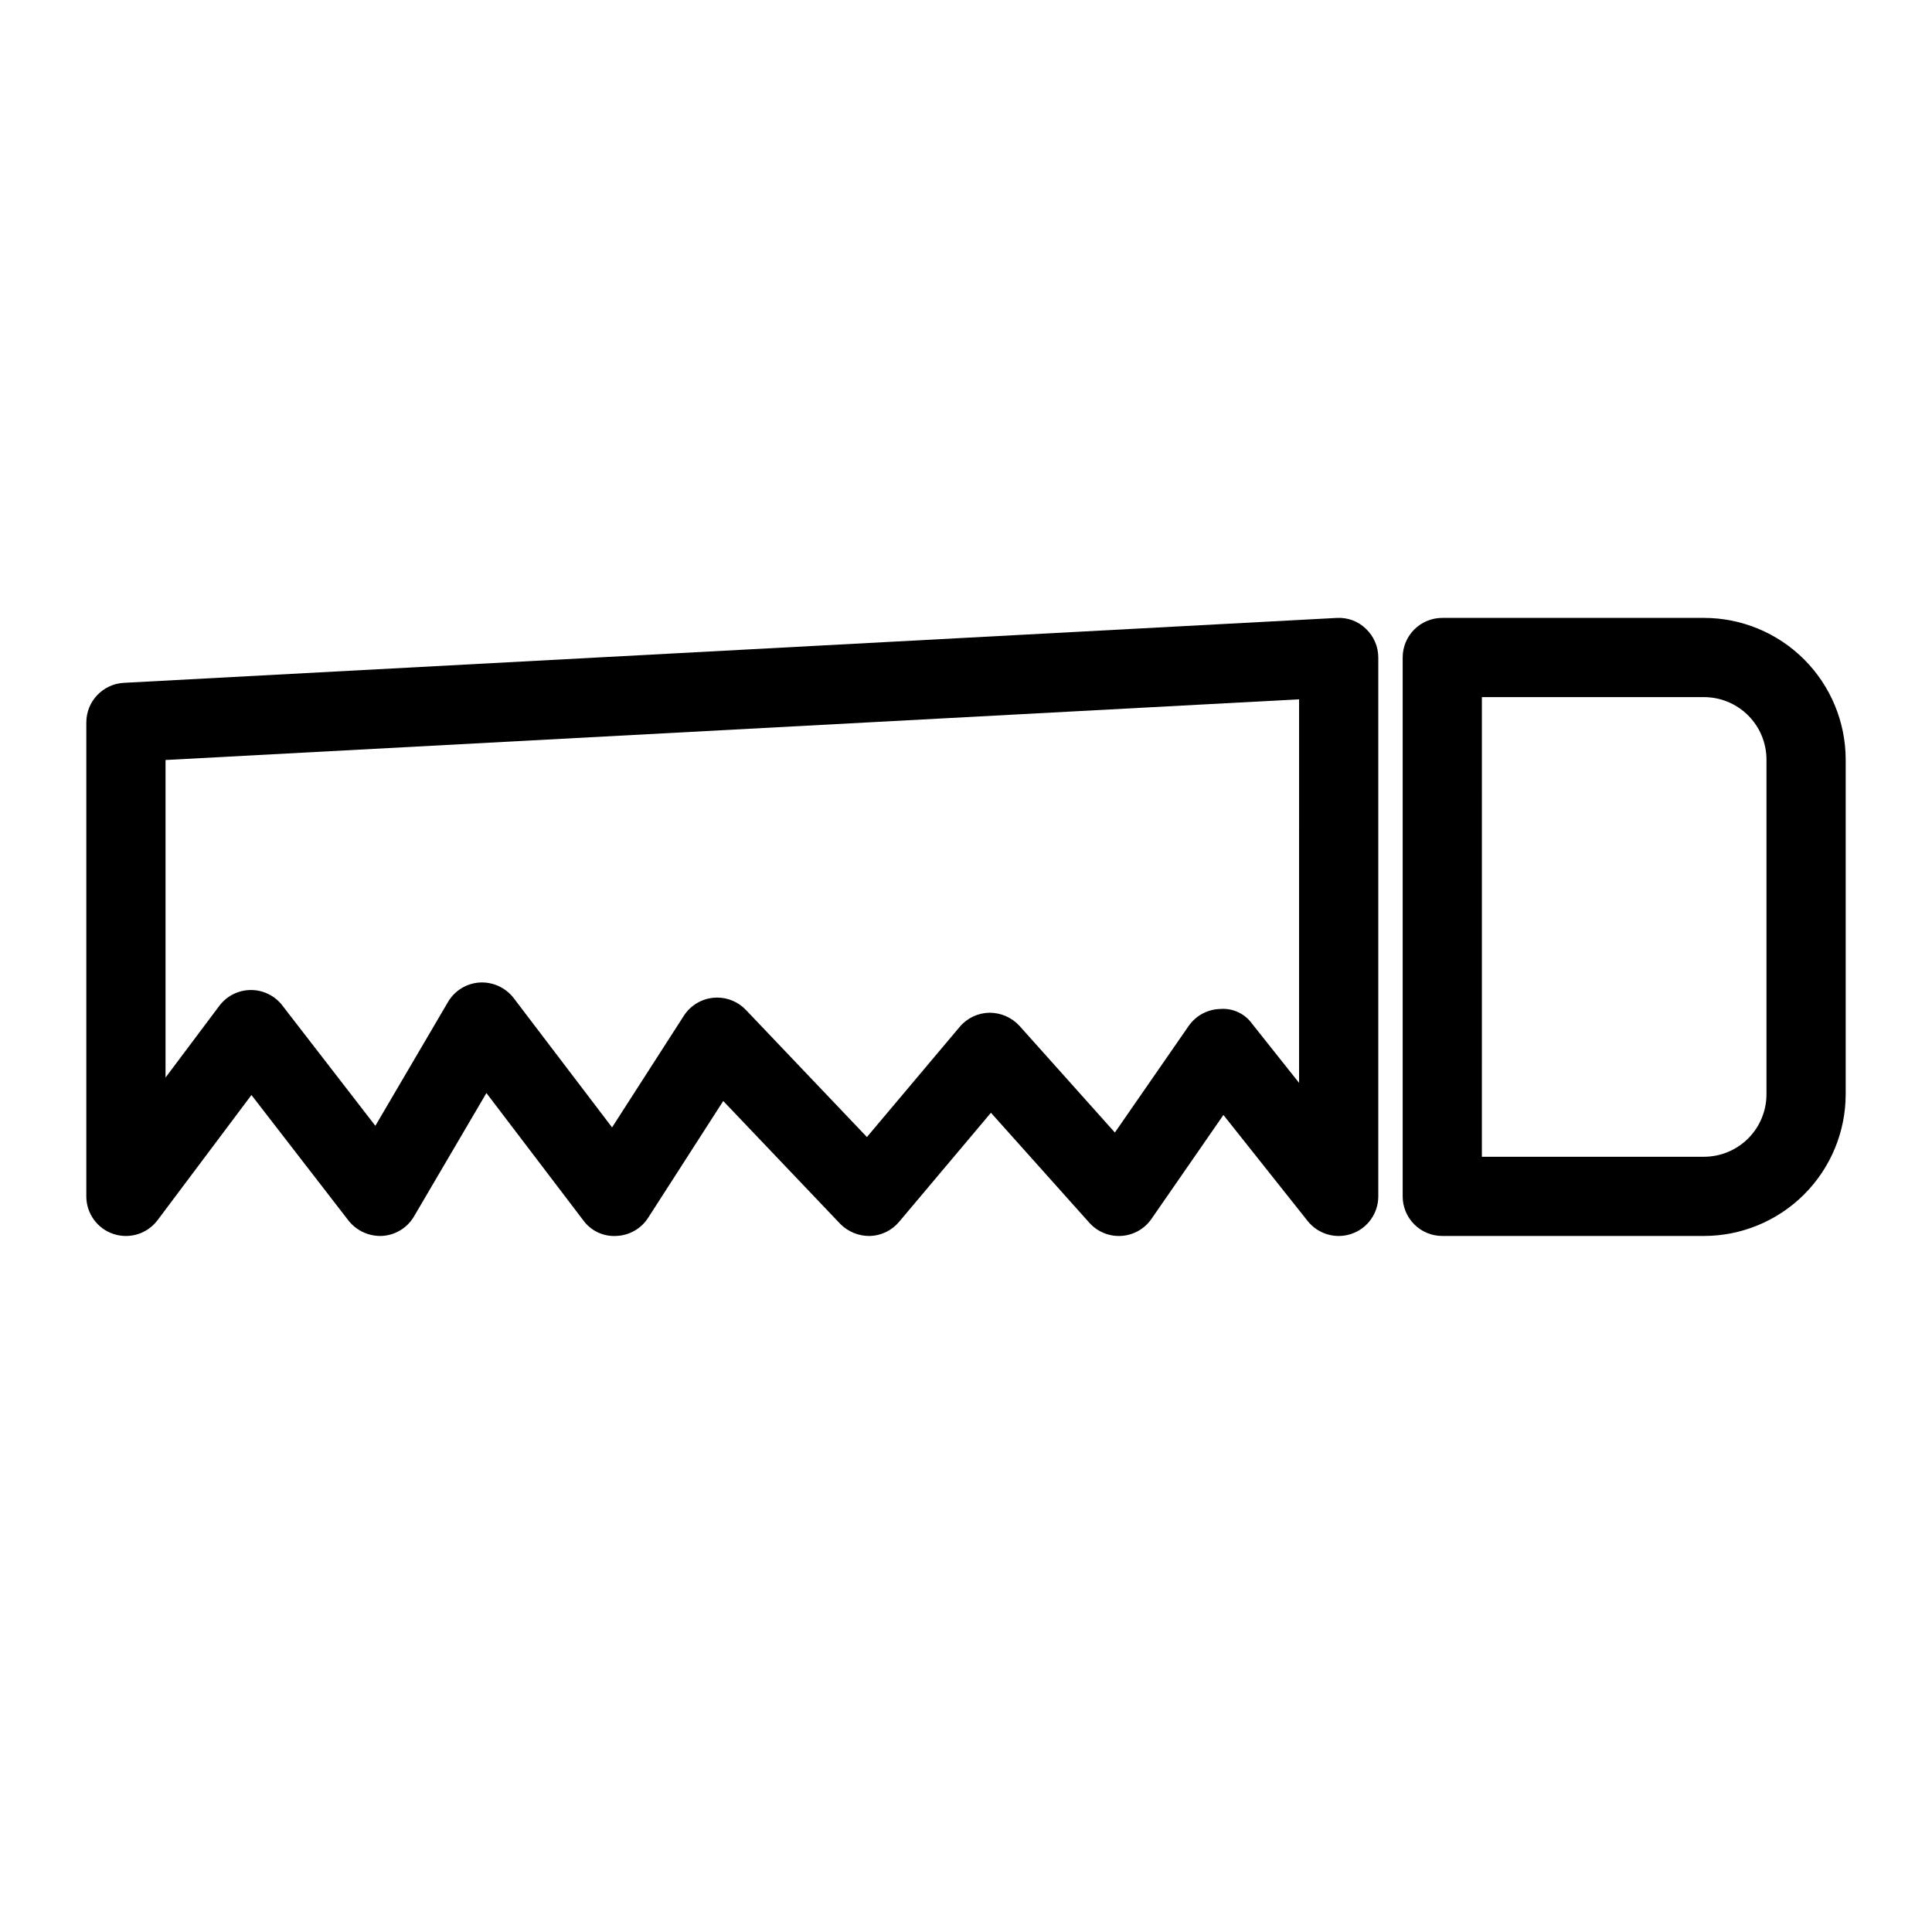
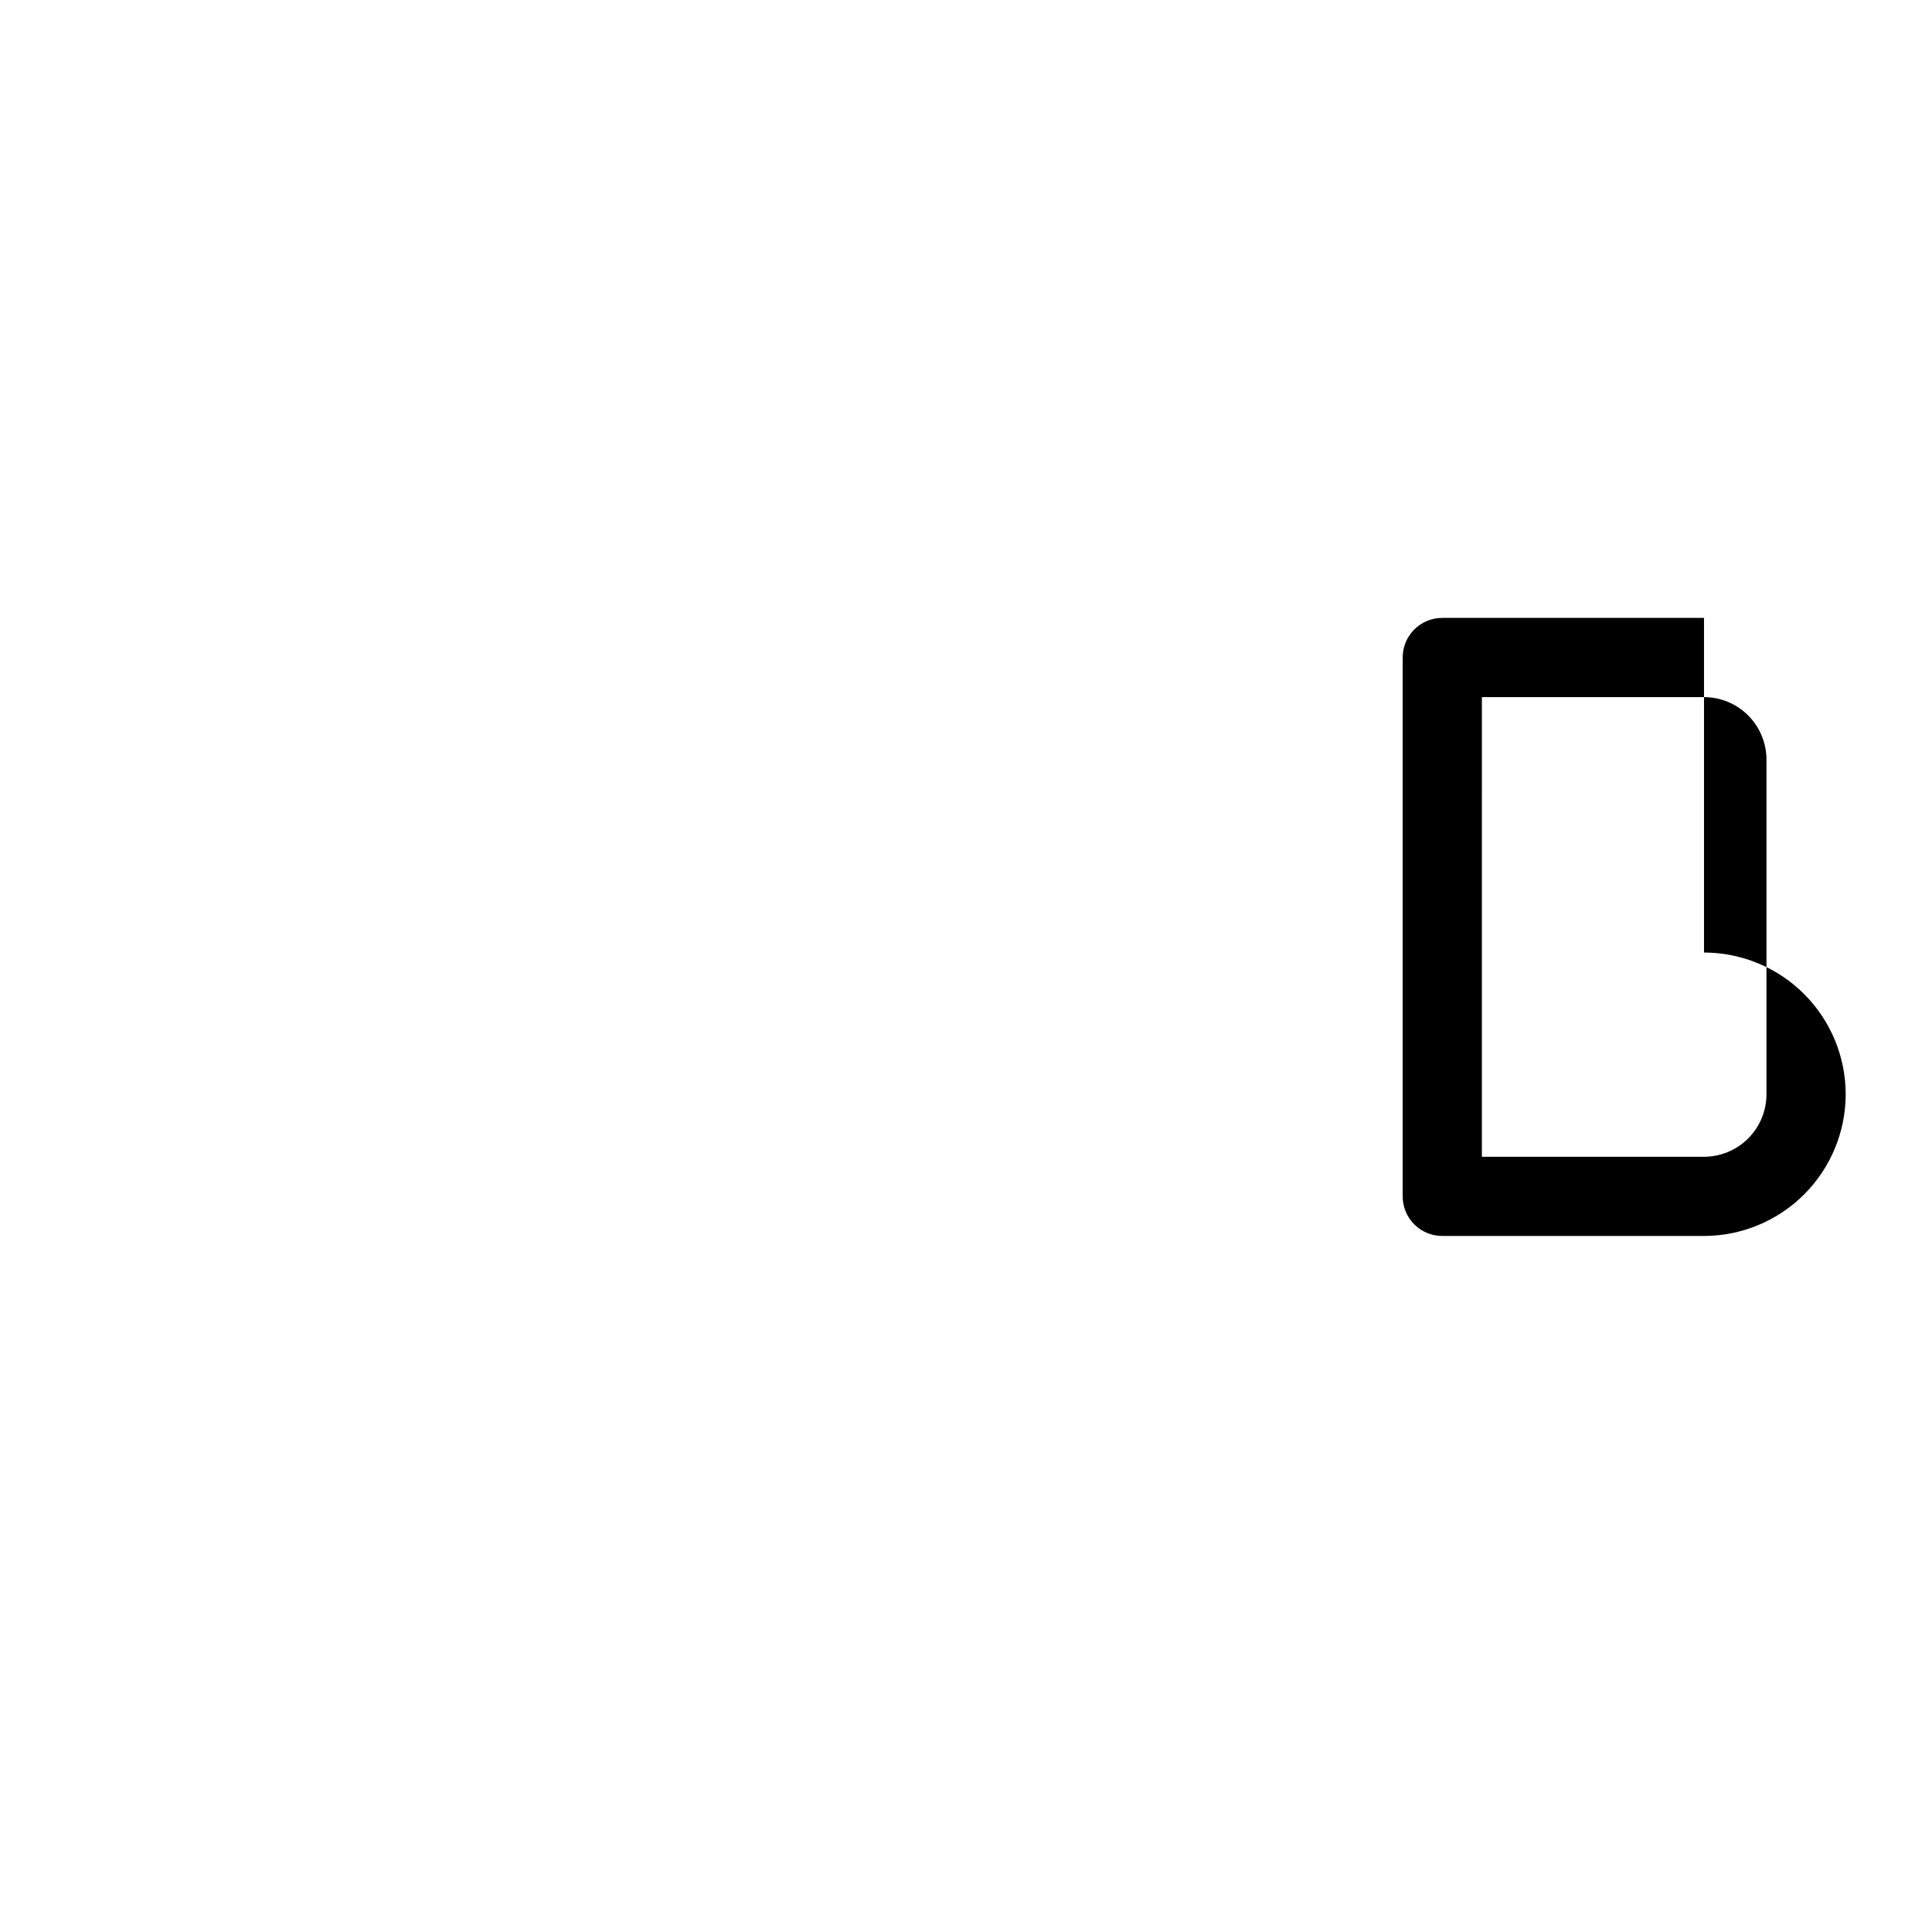
<svg xmlns="http://www.w3.org/2000/svg" fill="#000000" width="800px" height="800px" version="1.1" viewBox="144 144 512 512">
  <g>
-     <path d="m498.2 307.76-321.39 17.199c-5.57 0.309-9.93 4.91-9.934 10.488v125.61-0.004c0 4.519 2.891 8.531 7.176 9.957 4.289 1.43 9.008-0.047 11.715-3.664l24.867-33.156 25.727 33.281c2.156 2.723 5.5 4.238 8.969 4.059 3.481-0.219 6.625-2.156 8.387-5.168l19.188-32.695 25.676 33.742c2.027 2.781 5.328 4.336 8.766 4.129 3.422-0.129 6.562-1.922 8.414-4.805l19.906-30.957 30.957 32.512-0.004 0.004c2.082 2.129 4.949 3.305 7.926 3.258 2.981-0.094 5.781-1.449 7.707-3.731l24.355-28.926 26.086 29.16c2.144 2.394 5.266 3.676 8.473 3.477 3.207-0.199 6.148-1.859 7.977-4.5l19.074-27.551 22.324 28.105h0.004c2.777 3.496 7.461 4.852 11.676 3.379 4.215-1.469 7.039-5.445 7.039-9.91v-142.8c0-2.883-1.188-5.637-3.281-7.617-2.066-2.016-4.894-3.059-7.777-2.871zm-9.934 123.21-12.414-15.621c-1.949-2.75-5.211-4.258-8.566-3.957-3.32 0.105-6.391 1.781-8.285 4.508l-19.547 28.23-25.266-28.25c-2.043-2.238-4.941-3.508-7.973-3.496-3.043 0.047-5.914 1.406-7.871 3.731l-24.602 29.211-32.082-33.703v0.004c-1.984-2.078-4.731-3.258-7.606-3.258-0.328 0-0.668 0.02-0.996 0.051-3.203 0.301-6.09 2.059-7.832 4.766l-19.023 29.582-26.074-34.277c-2.137-2.762-5.492-4.305-8.98-4.121-3.496 0.207-6.656 2.144-8.426 5.168l-19.25 32.812-24.66-31.906v-0.004c-1.988-2.57-5.051-4.078-8.301-4.078h-0.074c-3.277 0.02-6.359 1.574-8.324 4.203l-14.246 18.992v-84.152l300.4-16.082z" />
-     <path d="m595.58 307.75h-69.363 0.004c-2.785-0.004-5.457 1.102-7.426 3.07s-3.074 4.641-3.07 7.426v142.8c-0.004 2.785 1.102 5.457 3.07 7.426s4.641 3.074 7.426 3.07h69.363-0.004c9.957-0.012 19.5-3.973 26.539-11.016 7.039-7.039 10.996-16.586 11.008-26.539v-88.684c-0.012-9.957-3.969-19.5-11.008-26.543-7.039-7.039-16.582-11-26.539-11.012zm16.555 126.24c-0.004 4.391-1.746 8.602-4.852 11.707-3.102 3.106-7.312 4.852-11.703 4.856h-58.867l0.004-121.81h58.867-0.004c4.391 0.004 8.602 1.75 11.703 4.856 3.106 3.106 4.848 7.316 4.852 11.707z" />
+     <path d="m595.58 307.75h-69.363 0.004c-2.785-0.004-5.457 1.102-7.426 3.07s-3.074 4.641-3.07 7.426v142.8c-0.004 2.785 1.102 5.457 3.07 7.426s4.641 3.074 7.426 3.07h69.363-0.004c9.957-0.012 19.5-3.973 26.539-11.016 7.039-7.039 10.996-16.586 11.008-26.539c-0.012-9.957-3.969-19.5-11.008-26.543-7.039-7.039-16.582-11-26.539-11.012zm16.555 126.24c-0.004 4.391-1.746 8.602-4.852 11.707-3.102 3.106-7.312 4.852-11.703 4.856h-58.867l0.004-121.81h58.867-0.004c4.391 0.004 8.602 1.75 11.703 4.856 3.106 3.106 4.848 7.316 4.852 11.707z" />
  </g>
</svg>